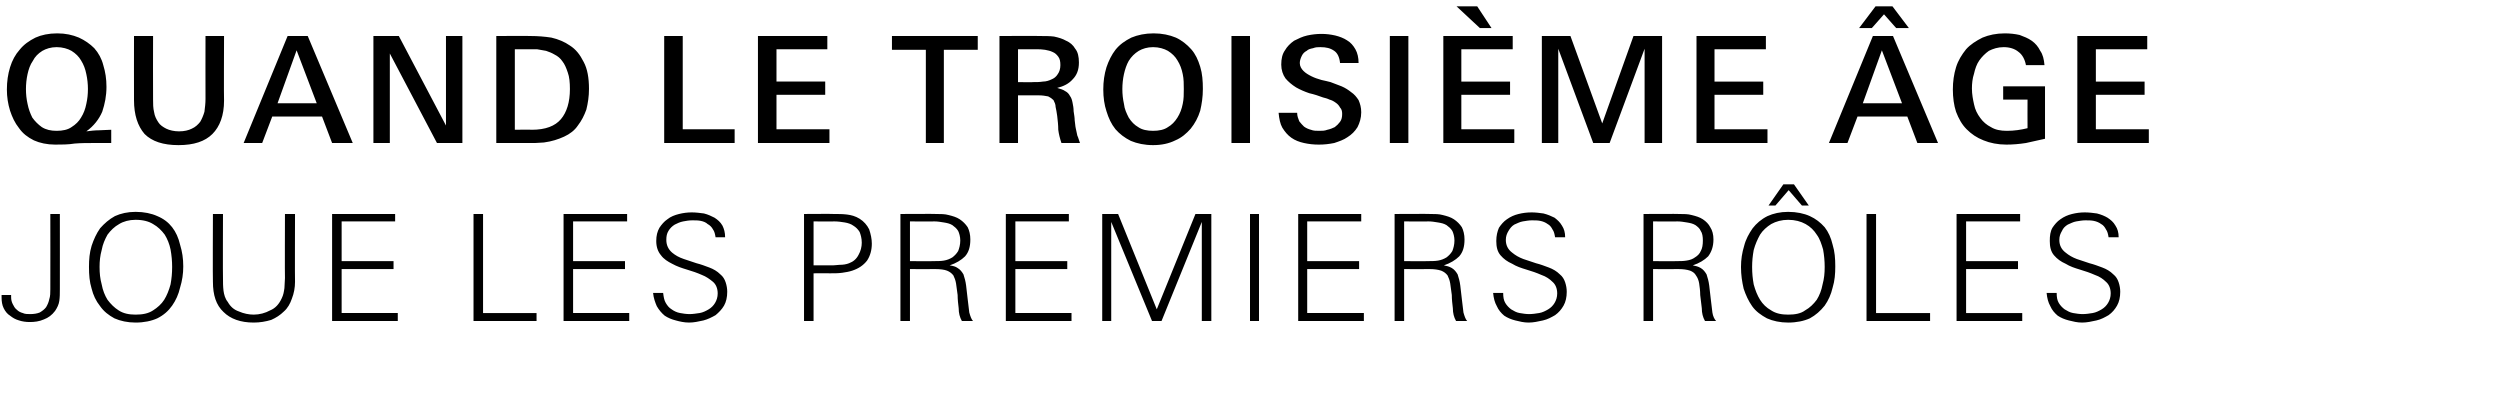
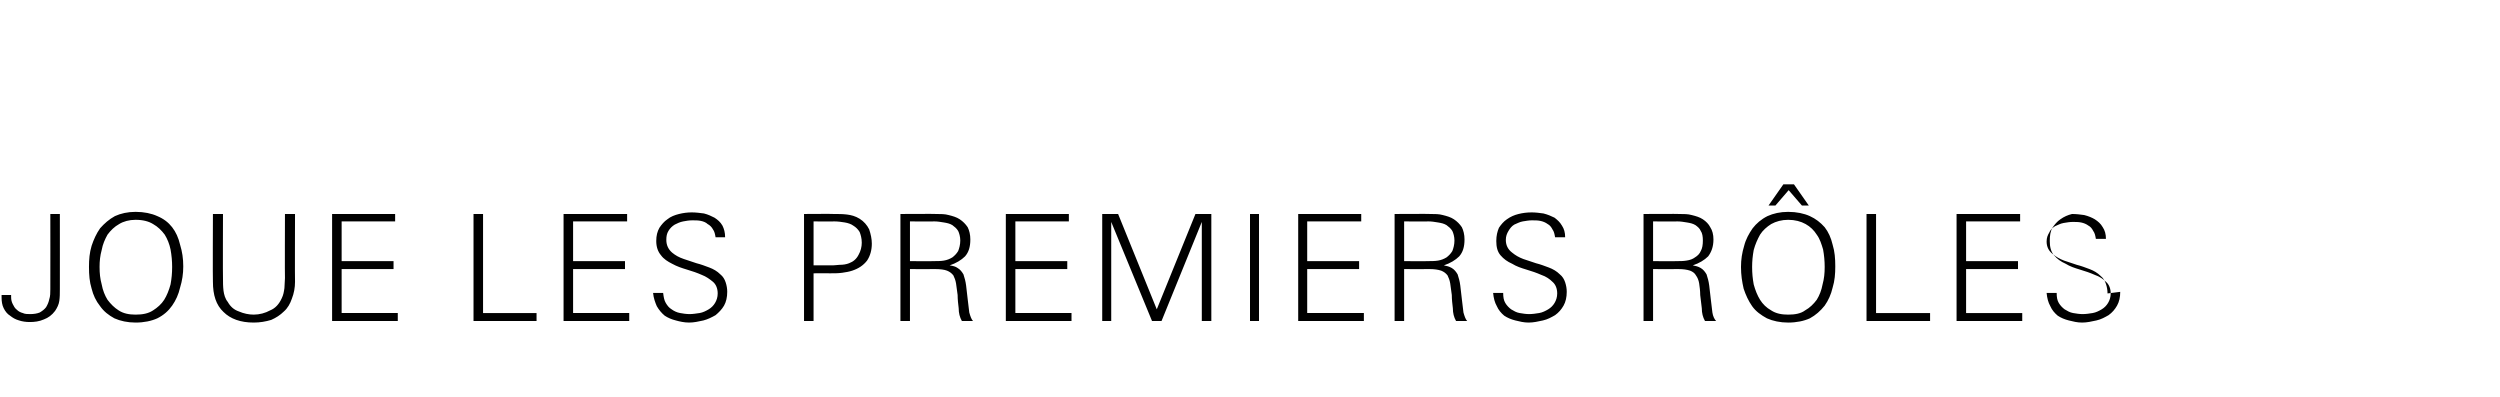
<svg xmlns="http://www.w3.org/2000/svg" version="1.1" width="472px" height="75px" viewBox="0 -6 472 75" style="top:-6px">
  <desc>Quand le troisi me ge joue les premiers r les</desc>
  <defs />
  <g id="Polygon437460">
-     <path d="m11.3 48.7c0 .7 0 1.4-.1 2.1c-.1.7-.4 1.3-.8 1.9c-.6.8-1.3 1.3-2.1 1.6c-.9.4-1.8.5-2.7.5c-.7 0-1.4-.1-2-.3c-.7-.2-1.2-.5-1.7-.9c-.5-.3-.9-.8-1.2-1.4c-.3-.6-.4-1.3-.4-2c0-.1 0-.2 0-.2c0-.1 0-.2 0-.3c0 0 1.8 0 1.8 0c0 .1 0 .1 0 .2c0 .1 0 .1 0 .2c0 .5.1.9.3 1.3c.2.4.4.8.8 1.1c.3.3.7.5 1.1.6c.4.2.9.2 1.4.2c.7 0 1.3-.1 1.8-.3c.5-.3.9-.6 1.2-1c.3-.5.5-1 .6-1.5c.2-.6.2-1.2.2-1.9c.02.03 0-14.2 0-14.2l1.8 0c0 0 .01 14.32 0 14.3zm23.3-4.4c0 1.4-.2 2.7-.6 4c-.3 1.3-.8 2.4-1.5 3.4c-.7 1-1.6 1.8-2.8 2.4c-1.1.5-2.5.8-4.1.8c-1.5 0-2.9-.3-4-.8c-1.1-.6-2-1.3-2.7-2.3c-.8-1-1.3-2.1-1.6-3.3c-.4-1.3-.5-2.6-.5-4.1c0-1.4.1-2.7.5-4c.4-1.2.9-2.3 1.6-3.3c.8-.9 1.7-1.7 2.8-2.3c1.1-.5 2.4-.8 3.9-.8c1.6 0 3 .3 4.1.8c1.2.5 2.1 1.2 2.8 2.1c.7.9 1.2 2 1.5 3.3c.4 1.3.6 2.6.6 4.1zm-2.1.1c0-1.1-.1-2.2-.3-3.3c-.2-1-.6-2-1.1-2.8c-.6-.8-1.3-1.5-2.2-2c-.8-.5-1.9-.8-3.3-.8c-1.2 0-2.3.3-3.1.8c-.9.5-1.6 1.2-2.2 2c-.5.9-.9 1.8-1.1 2.9c-.3 1.1-.4 2.1-.4 3.2c0 1.2.1 2.2.4 3.3c.2 1.1.6 2.1 1.1 2.9c.6.8 1.3 1.5 2.1 2c.9.6 2 .8 3.2.8c1.3 0 2.4-.2 3.3-.8c.8-.5 1.6-1.2 2.1-2c.5-.8.9-1.8 1.2-2.9c.2-1.1.3-2.1.3-3.3zm23.2 2.8c0 1.1-.2 2.2-.6 3.2c-.3.9-.8 1.8-1.5 2.4c-.7.7-1.5 1.2-2.4 1.6c-1 .3-2.1.5-3.3.5c-2.5 0-4.4-.7-5.7-2c-1.4-1.3-2-3.2-2-5.7c-.05-.05 0-12.8 0-12.8l1.9 0c0 0-.04 12.11 0 12.1c0 .8 0 1.6.1 2.4c.1.7.3 1.5.8 2.1c.5.9 1.2 1.5 2.1 1.8c.9.4 1.9.6 2.8.6c1.1 0 2.2-.3 3.1-.8c1-.4 1.7-1.2 2.2-2.3c.3-.6.4-1.2.5-1.9c0-.6.1-1.3.1-1.9c-.04.01 0-12.1 0-12.1l1.9 0c0 0-.04 12.75 0 12.8zm7 7.4l0-20.2l11.9 0l0 1.4l-10.1 0l0 7.5l9.8 0l0 1.5l-9.8 0l0 8.3l10.6 0l0 1.5l-12.4 0zm26.7 0l0-20.2l1.8 0l0 18.7l10.1 0l0 1.5l-11.9 0zm17 0l0-20.2l12 0l0 1.4l-10.2 0l0 7.5l9.8 0l0 1.5l-9.8 0l0 8.3l10.6 0l0 1.5l-12.4 0zm30.9-5.5c0 1-.2 1.9-.6 2.6c-.4.7-1 1.3-1.6 1.8c-.7.4-1.5.8-2.3 1c-.9.2-1.8.4-2.7.4c-.9 0-1.8-.2-2.5-.4c-.8-.2-1.5-.5-2.1-.9c-.6-.5-1.1-1.1-1.5-1.8c-.3-.7-.6-1.5-.7-2.5c0 0 1.9 0 1.9 0c.1.8.2 1.4.5 1.9c.3.5.6.9 1.1 1.2c.4.3 1 .6 1.6.7c.5.1 1.2.2 1.8.2c.6 0 1.2-.1 1.9-.2c.6-.1 1.2-.4 1.7-.7c.5-.3.9-.7 1.2-1.2c.3-.5.5-1.1.5-1.8c0-.9-.3-1.7-.9-2.2c-.6-.5-1.3-1-2.1-1.3c-.9-.4-1.8-.7-2.8-1c-1-.3-1.9-.6-2.8-1.1c-.8-.4-1.6-.9-2.1-1.6c-.6-.7-.9-1.6-.9-2.7c0-1 .2-1.8.6-2.5c.4-.6.9-1.2 1.5-1.6c.6-.5 1.4-.8 2.2-1c.8-.2 1.6-.3 2.4-.3c.8 0 1.5.1 2.3.2c.8.2 1.4.5 2 .8c.6.4 1.1.8 1.5 1.5c.3.6.5 1.3.5 2.2c0 0-1.8 0-1.8 0c-.1-.6-.2-1.1-.5-1.5c-.2-.4-.6-.8-1-1c-.3-.3-.8-.5-1.3-.6c-.5-.1-1-.1-1.6-.1c-.6 0-1.2.1-1.7.2c-.6.1-1.2.4-1.6.6c-.5.3-.9.7-1.2 1.2c-.3.5-.4 1-.4 1.7c0 1 .4 1.8 1.1 2.4c.6.5 1.3.9 2.2 1.2c.8.3 1.6.5 2.4.8c.8.2 1.6.5 2.4.8c.8.3 1.5.7 2.1 1.3c.5.4.8.9 1 1.5c.2.6.3 1.2.3 1.8zm27.3-9.1c0 1.2-.3 2.3-.9 3.2c-.7.9-1.6 1.5-2.8 1.9c-.6.2-1.2.3-1.9.4c-.7.1-1.5.1-2.2.1c.03-.02-3.2 0-3.2 0l0 9l-1.8 0l0-20.2c0 0 5.64-.04 5.6 0c.9 0 1.7 0 2.5.1c.8.1 1.6.3 2.4.8c.8.5 1.4 1.2 1.8 2c.3.9.5 1.8.5 2.7zm-1.9-.2c0-.8-.2-1.5-.4-2c-.3-.5-.7-.9-1.2-1.2c-.4-.3-1-.5-1.6-.6c-.6-.1-1.3-.2-2-.2c.01.04-3.9 0-3.9 0l0 8.3c0 0 2.98 0 3 0c.5 0 1.1 0 1.9-.1c.7 0 1.3-.1 1.8-.3c.8-.3 1.4-.8 1.8-1.6c.4-.7.6-1.5.6-2.3zm18.9 14.8c-.4-.7-.6-1.5-.6-2.4c-.1-.8-.2-1.7-.2-2.5c-.1-.8-.2-1.5-.3-2.2c-.1-.6-.3-1.1-.5-1.5c-.3-.4-.7-.7-1.2-.9c-.5-.2-1.3-.3-2.2-.3c.01.03-4.8 0-4.8 0l0 9.8l-1.8 0l0-20.2c0 0 6.82-.04 6.8 0c.8 0 1.6 0 2.3.2c.8.2 1.5.4 2.1.8c.6.4 1.1.9 1.5 1.5c.3.6.5 1.4.5 2.3c0 1.4-.3 2.4-1 3.2c-.7.7-1.7 1.3-2.9 1.7c.6.1 1.1.2 1.5.5c.5.3.8.7 1.1 1.2c.2.6.4 1.3.5 2.1c.1.9.2 1.8.3 2.6c.1.9.2 1.7.3 2.5c.2.7.4 1.3.7 1.6c0 0-2.1 0-2.1 0zm-.3-15.2c0-.7-.2-1.4-.4-1.8c-.3-.5-.7-.8-1.1-1.1c-.5-.3-1-.4-1.6-.5c-.6-.1-1.2-.2-1.8-.2c-.02.04-4.6 0-4.6 0l0 7.5c0 0 4.44.04 4.4 0c.7 0 1.4 0 2-.1c.6-.1 1.1-.3 1.6-.6c.4-.3.8-.7 1.1-1.2c.2-.5.4-1.2.4-2zm8.6 15.2l0-20.2l11.9 0l0 1.4l-10.1 0l0 7.5l9.8 0l0 1.5l-9.8 0l0 8.3l10.6 0l0 1.5l-12.4 0zm37 0l0-18.7l-7.6 18.7l-1.8 0l-7.7-18.7l0 18.7l-1.7 0l0-20.2l3 0l7.3 18l7.3-18l3 0l0 20.2l-1.8 0zm9.1 0l0-20.2l1.7 0l0 20.2l-1.7 0zm9.1 0l0-20.2l11.9 0l0 1.4l-10.2 0l0 7.5l9.8 0l0 1.5l-9.8 0l0 8.3l10.7 0l0 1.5l-12.4 0zm29.8 0c-.4-.7-.6-1.5-.6-2.4c-.1-.8-.2-1.7-.2-2.5c-.1-.8-.2-1.5-.3-2.2c-.1-.6-.3-1.1-.5-1.5c-.3-.4-.7-.7-1.2-.9c-.6-.2-1.3-.3-2.2-.3c.01.03-4.8 0-4.8 0l0 9.8l-1.8 0l0-20.2c0 0 6.81-.04 6.8 0c.8 0 1.6 0 2.3.2c.8.2 1.5.4 2.1.8c.6.4 1.1.9 1.5 1.5c.3.6.5 1.4.5 2.3c0 1.4-.3 2.4-1 3.2c-.7.7-1.7 1.3-2.9 1.7c.5.1 1 .2 1.5.5c.5.3.8.7 1.1 1.2c.2.6.4 1.3.5 2.1c.1.9.2 1.8.3 2.6c.1.9.2 1.7.3 2.5c.2.7.4 1.3.7 1.6c0 0-2.1 0-2.1 0zm-.3-15.2c0-.7-.2-1.4-.4-1.8c-.3-.5-.7-.8-1.1-1.1c-.5-.3-1-.4-1.6-.5c-.6-.1-1.2-.2-1.8-.2c-.02.04-4.6 0-4.6 0l0 7.5c0 0 4.44.04 4.4 0c.7 0 1.4 0 2-.1c.6-.1 1.1-.3 1.6-.6c.4-.3.8-.7 1.1-1.2c.2-.5.4-1.2.4-2zm21.2 9.7c0 1-.2 1.9-.6 2.6c-.4.7-.9 1.3-1.6 1.8c-.7.4-1.4.8-2.3 1c-.9.2-1.8.4-2.7.4c-.9 0-1.7-.2-2.5-.4c-.8-.2-1.5-.5-2.1-.9c-.6-.5-1.1-1.1-1.4-1.8c-.4-.7-.6-1.5-.7-2.5c0 0 1.9 0 1.9 0c0 .8.1 1.4.4 1.9c.3.5.7.9 1.1 1.2c.5.3 1 .6 1.6.7c.6.1 1.2.2 1.8.2c.6 0 1.3-.1 1.9-.2c.6-.1 1.2-.4 1.7-.7c.5-.3.9-.7 1.2-1.2c.3-.5.5-1.1.5-1.8c0-.9-.3-1.7-.9-2.2c-.5-.5-1.2-1-2.1-1.3c-.9-.4-1.8-.7-2.8-1c-1-.3-1.9-.6-2.7-1.1c-.9-.4-1.6-.9-2.2-1.6c-.6-.7-.8-1.6-.8-2.7c0-1 .2-1.8.5-2.5c.4-.6.9-1.2 1.5-1.6c.7-.5 1.4-.8 2.2-1c.8-.2 1.6-.3 2.5-.3c.7 0 1.5.1 2.2.2c.8.2 1.5.5 2.1.8c.5.4 1 .8 1.4 1.5c.4.6.6 1.3.6 2.2c0 0-1.9 0-1.9 0c-.1-.6-.2-1.1-.5-1.5c-.2-.4-.5-.8-.9-1c-.4-.3-.9-.5-1.4-.6c-.5-.1-1-.1-1.6-.1c-.5 0-1.1.1-1.7.2c-.6.1-1.1.4-1.6.6c-.5.3-.8.7-1.1 1.2c-.3.5-.5 1-.5 1.7c0 1 .4 1.8 1.2 2.4c.6.5 1.3.9 2.1 1.2c.8.3 1.6.5 2.4.8c.8.2 1.6.5 2.4.8c.8.3 1.5.7 2.1 1.3c.5.4.8.9 1 1.5c.2.6.3 1.2.3 1.8zm26.1 5.5c-.4-.7-.6-1.5-.6-2.4c-.1-.8-.2-1.7-.3-2.5c0-.8-.1-1.5-.2-2.2c-.1-.6-.3-1.1-.6-1.5c-.2-.4-.6-.7-1.1-.9c-.6-.2-1.3-.3-2.2-.3c-.01.03-4.8 0-4.8 0l0 9.8l-1.8 0l0-20.2c0 0 6.8-.04 6.8 0c.8 0 1.6 0 2.3.2c.8.2 1.5.4 2.1.8c.6.4 1.1.9 1.4 1.5c.4.6.6 1.4.6 2.3c0 1.4-.4 2.4-1 3.2c-.7.7-1.7 1.3-2.9 1.7c.5.1 1 .2 1.5.5c.5.3.8.7 1.1 1.2c.2.6.4 1.3.5 2.1c.1.9.2 1.8.3 2.6c.1.9.2 1.7.3 2.5c.1.7.4 1.3.7 1.6c0 0-2.1 0-2.1 0zm-.4-15.2c0-.7-.1-1.4-.4-1.8c-.2-.5-.6-.8-1-1.1c-.5-.3-1-.4-1.6-.5c-.6-.1-1.2-.2-1.8-.2c-.04.04-4.6 0-4.6 0l0 7.5c0 0 4.42.04 4.4 0c.7 0 1.3 0 1.9-.1c.7-.1 1.2-.3 1.6-.6c.5-.3.9-.7 1.1-1.2c.3-.5.4-1.2.4-2zm25 4.9c0 1.4-.1 2.7-.5 4c-.3 1.3-.8 2.4-1.5 3.4c-.8 1-1.7 1.8-2.8 2.4c-1.1.5-2.5.8-4.1.8c-1.5 0-2.9-.3-4-.8c-1.1-.6-2.1-1.3-2.8-2.3c-.7-1-1.2-2.1-1.6-3.3c-.3-1.3-.5-2.6-.5-4.1c0-1.4.2-2.7.6-4c.3-1.2.9-2.3 1.6-3.3c.7-.9 1.6-1.7 2.8-2.3c1.1-.5 2.4-.8 3.9-.8c1.6 0 3 .3 4.1.8c1.1.5 2 1.2 2.8 2.1c.7.9 1.2 2 1.5 3.3c.4 1.3.5 2.6.5 4.1zm-2 .1c0-1.1-.1-2.2-.3-3.3c-.3-1-.6-2-1.2-2.8c-.5-.8-1.2-1.5-2.1-2c-.9-.5-2-.8-3.3-.8c-1.2 0-2.3.3-3.2.8c-.8.5-1.6 1.2-2.1 2c-.5.9-.9 1.8-1.2 2.9c-.2 1.1-.3 2.1-.3 3.2c0 1.2.1 2.2.3 3.3c.3 1.1.7 2.1 1.2 2.9c.5.8 1.2 1.5 2.1 2c.9.6 2 .8 3.2.8c1.3 0 2.4-.2 3.2-.8c.9-.5 1.6-1.2 2.2-2c.5-.8.9-1.8 1.1-2.9c.3-1.1.4-2.1.4-3.3zm-4.3-11.6l-2.5-2.9l-2.5 2.9l-1.3 0l2.8-4l2 0l2.8 4l-1.3 0zm12.2 21.8l0-20.2l1.8 0l0 18.7l10.2 0l0 1.5l-12 0zm17 0l0-20.2l12 0l0 1.4l-10.2 0l0 7.5l9.8 0l0 1.5l-9.8 0l0 8.3l10.6 0l0 1.5l-12.4 0zm30.9-5.5c0 1-.2 1.9-.6 2.6c-.4.7-.9 1.3-1.6 1.8c-.7.4-1.4.8-2.3 1c-.9.2-1.8.4-2.7.4c-.9 0-1.7-.2-2.5-.4c-.8-.2-1.5-.5-2.1-.9c-.6-.5-1.1-1.1-1.4-1.8c-.4-.7-.6-1.5-.7-2.5c0 0 1.9 0 1.9 0c0 .8.1 1.4.4 1.9c.3.5.7.9 1.1 1.2c.5.3 1 .6 1.6.7c.6.1 1.2.2 1.8.2c.6 0 1.3-.1 1.9-.2c.6-.1 1.2-.4 1.7-.7c.5-.3.9-.7 1.2-1.2c.3-.5.5-1.1.5-1.8c0-.9-.3-1.7-.9-2.2c-.5-.5-1.2-1-2.1-1.3c-.9-.4-1.8-.7-2.8-1c-1-.3-1.9-.6-2.7-1.1c-.9-.4-1.6-.9-2.2-1.6c-.6-.7-.8-1.6-.8-2.7c0-1 .1-1.8.5-2.5c.4-.6.9-1.2 1.5-1.6c.7-.5 1.4-.8 2.2-1c.8-.2 1.6-.3 2.4-.3c.8 0 1.6.1 2.3.2c.8.2 1.5.5 2 .8c.6.4 1.1.8 1.5 1.5c.4.6.6 1.3.6 2.2c0 0-1.9 0-1.9 0c-.1-.6-.2-1.1-.5-1.5c-.2-.4-.5-.8-.9-1c-.4-.3-.9-.5-1.4-.6c-.5-.1-1-.1-1.6-.1c-.5 0-1.1.1-1.7.2c-.6.1-1.1.4-1.6.6c-.5.3-.9.7-1.1 1.2c-.3.5-.5 1-.5 1.7c0 1 .4 1.8 1.2 2.4c.6.5 1.3.9 2.1 1.2c.8.3 1.6.5 2.4.8c.8.2 1.6.5 2.4.8c.8.3 1.5.7 2.1 1.3c.5.4.8.9 1 1.5c.2.6.3 1.2.3 1.8z" stroke="none" fill="#000" />
+     <path d="m11.3 48.7c0 .7 0 1.4-.1 2.1c-.1.7-.4 1.3-.8 1.9c-.6.8-1.3 1.3-2.1 1.6c-.9.4-1.8.5-2.7.5c-.7 0-1.4-.1-2-.3c-.7-.2-1.2-.5-1.7-.9c-.5-.3-.9-.8-1.2-1.4c-.3-.6-.4-1.3-.4-2c0-.1 0-.2 0-.2c0-.1 0-.2 0-.3c0 0 1.8 0 1.8 0c0 .1 0 .1 0 .2c0 .1 0 .1 0 .2c0 .5.1.9.3 1.3c.2.4.4.8.8 1.1c.3.3.7.5 1.1.6c.4.2.9.2 1.4.2c.7 0 1.3-.1 1.8-.3c.5-.3.9-.6 1.2-1c.3-.5.5-1 .6-1.5c.2-.6.2-1.2.2-1.9c.02.03 0-14.2 0-14.2l1.8 0c0 0 .01 14.32 0 14.3zm23.3-4.4c0 1.4-.2 2.7-.6 4c-.3 1.3-.8 2.4-1.5 3.4c-.7 1-1.6 1.8-2.8 2.4c-1.1.5-2.5.8-4.1.8c-1.5 0-2.9-.3-4-.8c-1.1-.6-2-1.3-2.7-2.3c-.8-1-1.3-2.1-1.6-3.3c-.4-1.3-.5-2.6-.5-4.1c0-1.4.1-2.7.5-4c.4-1.2.9-2.3 1.6-3.3c.8-.9 1.7-1.7 2.8-2.3c1.1-.5 2.4-.8 3.9-.8c1.6 0 3 .3 4.1.8c1.2.5 2.1 1.2 2.8 2.1c.7.9 1.2 2 1.5 3.3c.4 1.3.6 2.6.6 4.1zm-2.1.1c0-1.1-.1-2.2-.3-3.3c-.2-1-.6-2-1.1-2.8c-.6-.8-1.3-1.5-2.2-2c-.8-.5-1.9-.8-3.3-.8c-1.2 0-2.3.3-3.1.8c-.9.5-1.6 1.2-2.2 2c-.5.9-.9 1.8-1.1 2.9c-.3 1.1-.4 2.1-.4 3.2c0 1.2.1 2.2.4 3.3c.2 1.1.6 2.1 1.1 2.9c.6.8 1.3 1.5 2.1 2c.9.6 2 .8 3.2.8c1.3 0 2.4-.2 3.3-.8c.8-.5 1.6-1.2 2.1-2c.5-.8.9-1.8 1.2-2.9c.2-1.1.3-2.1.3-3.3zm23.2 2.8c0 1.1-.2 2.2-.6 3.2c-.3.9-.8 1.8-1.5 2.4c-.7.7-1.5 1.2-2.4 1.6c-1 .3-2.1.5-3.3.5c-2.5 0-4.4-.7-5.7-2c-1.4-1.3-2-3.2-2-5.7c-.05-.05 0-12.8 0-12.8l1.9 0c0 0-.04 12.11 0 12.1c0 .8 0 1.6.1 2.4c.1.7.3 1.5.8 2.1c.5.9 1.2 1.5 2.1 1.8c.9.4 1.9.6 2.8.6c1.1 0 2.2-.3 3.1-.8c1-.4 1.7-1.2 2.2-2.3c.3-.6.4-1.2.5-1.9c0-.6.1-1.3.1-1.9c-.04.01 0-12.1 0-12.1l1.9 0c0 0-.04 12.75 0 12.8zm7 7.4l0-20.2l11.9 0l0 1.4l-10.1 0l0 7.5l9.8 0l0 1.5l-9.8 0l0 8.3l10.6 0l0 1.5l-12.4 0zm26.7 0l0-20.2l1.8 0l0 18.7l10.1 0l0 1.5l-11.9 0zm17 0l0-20.2l12 0l0 1.4l-10.2 0l0 7.5l9.8 0l0 1.5l-9.8 0l0 8.3l10.6 0l0 1.5l-12.4 0zm30.9-5.5c0 1-.2 1.9-.6 2.6c-.4.7-1 1.3-1.6 1.8c-.7.4-1.5.8-2.3 1c-.9.2-1.8.4-2.7.4c-.9 0-1.8-.2-2.5-.4c-.8-.2-1.5-.5-2.1-.9c-.6-.5-1.1-1.1-1.5-1.8c-.3-.7-.6-1.5-.7-2.5c0 0 1.9 0 1.9 0c.1.8.2 1.4.5 1.9c.3.5.6.9 1.1 1.2c.4.3 1 .6 1.6.7c.5.1 1.2.2 1.8.2c.6 0 1.2-.1 1.9-.2c.6-.1 1.2-.4 1.7-.7c.5-.3.9-.7 1.2-1.2c.3-.5.5-1.1.5-1.8c0-.9-.3-1.7-.9-2.2c-.6-.5-1.3-1-2.1-1.3c-.9-.4-1.8-.7-2.8-1c-1-.3-1.9-.6-2.8-1.1c-.8-.4-1.6-.9-2.1-1.6c-.6-.7-.9-1.6-.9-2.7c0-1 .2-1.8.6-2.5c.4-.6.9-1.2 1.5-1.6c.6-.5 1.4-.8 2.2-1c.8-.2 1.6-.3 2.4-.3c.8 0 1.5.1 2.3.2c.8.2 1.4.5 2 .8c.6.4 1.1.8 1.5 1.5c.3.6.5 1.3.5 2.2c0 0-1.8 0-1.8 0c-.1-.6-.2-1.1-.5-1.5c-.2-.4-.6-.8-1-1c-.3-.3-.8-.5-1.3-.6c-.5-.1-1-.1-1.6-.1c-.6 0-1.2.1-1.7.2c-.6.1-1.2.4-1.6.6c-.5.3-.9.7-1.2 1.2c-.3.5-.4 1-.4 1.7c0 1 .4 1.8 1.1 2.4c.6.5 1.3.9 2.2 1.2c.8.3 1.6.5 2.4.8c.8.2 1.6.5 2.4.8c.8.3 1.5.7 2.1 1.3c.5.4.8.9 1 1.5c.2.6.3 1.2.3 1.8zm27.3-9.1c0 1.2-.3 2.3-.9 3.2c-.7.9-1.6 1.5-2.8 1.9c-.6.2-1.2.3-1.9.4c-.7.1-1.5.1-2.2.1c.03-.02-3.2 0-3.2 0l0 9l-1.8 0l0-20.2c0 0 5.64-.04 5.6 0c.9 0 1.7 0 2.5.1c.8.1 1.6.3 2.4.8c.8.5 1.4 1.2 1.8 2c.3.9.5 1.8.5 2.7zm-1.9-.2c0-.8-.2-1.5-.4-2c-.3-.5-.7-.9-1.2-1.2c-.4-.3-1-.5-1.6-.6c-.6-.1-1.3-.2-2-.2c.01.04-3.9 0-3.9 0l0 8.3c0 0 2.98 0 3 0c.5 0 1.1 0 1.9-.1c.7 0 1.3-.1 1.8-.3c.8-.3 1.4-.8 1.8-1.6c.4-.7.6-1.5.6-2.3zm18.9 14.8c-.4-.7-.6-1.5-.6-2.4c-.1-.8-.2-1.7-.2-2.5c-.1-.8-.2-1.5-.3-2.2c-.1-.6-.3-1.1-.5-1.5c-.3-.4-.7-.7-1.2-.9c-.5-.2-1.3-.3-2.2-.3c.01.03-4.8 0-4.8 0l0 9.8l-1.8 0l0-20.2c0 0 6.82-.04 6.8 0c.8 0 1.6 0 2.3.2c.8.2 1.5.4 2.1.8c.6.4 1.1.9 1.5 1.5c.3.6.5 1.4.5 2.3c0 1.4-.3 2.4-1 3.2c-.7.7-1.7 1.3-2.9 1.7c.6.1 1.1.2 1.5.5c.5.3.8.7 1.1 1.2c.2.6.4 1.3.5 2.1c.1.9.2 1.8.3 2.6c.1.9.2 1.7.3 2.5c.2.7.4 1.3.7 1.6c0 0-2.1 0-2.1 0zm-.3-15.2c0-.7-.2-1.4-.4-1.8c-.3-.5-.7-.8-1.1-1.1c-.5-.3-1-.4-1.6-.5c-.6-.1-1.2-.2-1.8-.2c-.02.04-4.6 0-4.6 0l0 7.5c0 0 4.44.04 4.4 0c.7 0 1.4 0 2-.1c.6-.1 1.1-.3 1.6-.6c.4-.3.8-.7 1.1-1.2c.2-.5.4-1.2.4-2zm8.6 15.2l0-20.2l11.9 0l0 1.4l-10.1 0l0 7.5l9.8 0l0 1.5l-9.8 0l0 8.3l10.6 0l0 1.5l-12.4 0zm37 0l0-18.7l-7.6 18.7l-1.8 0l-7.7-18.7l0 18.7l-1.7 0l0-20.2l3 0l7.3 18l7.3-18l3 0l0 20.2l-1.8 0zm9.1 0l0-20.2l1.7 0l0 20.2l-1.7 0zm9.1 0l0-20.2l11.9 0l0 1.4l-10.2 0l0 7.5l9.8 0l0 1.5l-9.8 0l0 8.3l10.7 0l0 1.5l-12.4 0zm29.8 0c-.4-.7-.6-1.5-.6-2.4c-.1-.8-.2-1.7-.2-2.5c-.1-.8-.2-1.5-.3-2.2c-.1-.6-.3-1.1-.5-1.5c-.3-.4-.7-.7-1.2-.9c-.6-.2-1.3-.3-2.2-.3c.01.03-4.8 0-4.8 0l0 9.8l-1.8 0l0-20.2c0 0 6.81-.04 6.8 0c.8 0 1.6 0 2.3.2c.8.2 1.5.4 2.1.8c.6.4 1.1.9 1.5 1.5c.3.6.5 1.4.5 2.3c0 1.4-.3 2.4-1 3.2c-.7.7-1.7 1.3-2.9 1.7c.5.1 1 .2 1.5.5c.5.3.8.7 1.1 1.2c.2.6.4 1.3.5 2.1c.1.9.2 1.8.3 2.6c.1.9.2 1.7.3 2.5c.2.7.4 1.3.7 1.6c0 0-2.1 0-2.1 0zm-.3-15.2c0-.7-.2-1.4-.4-1.8c-.3-.5-.7-.8-1.1-1.1c-.5-.3-1-.4-1.6-.5c-.6-.1-1.2-.2-1.8-.2c-.02.04-4.6 0-4.6 0l0 7.5c0 0 4.44.04 4.4 0c.7 0 1.4 0 2-.1c.6-.1 1.1-.3 1.6-.6c.4-.3.8-.7 1.1-1.2c.2-.5.4-1.2.4-2zm21.2 9.7c0 1-.2 1.9-.6 2.6c-.4.7-.9 1.3-1.6 1.8c-.7.4-1.4.8-2.3 1c-.9.2-1.8.4-2.7.4c-.9 0-1.7-.2-2.5-.4c-.8-.2-1.5-.5-2.1-.9c-.6-.5-1.1-1.1-1.4-1.8c-.4-.7-.6-1.5-.7-2.5c0 0 1.9 0 1.9 0c0 .8.1 1.4.4 1.9c.3.5.7.9 1.1 1.2c.5.3 1 .6 1.6.7c.6.1 1.2.2 1.8.2c.6 0 1.3-.1 1.9-.2c.6-.1 1.2-.4 1.7-.7c.5-.3.9-.7 1.2-1.2c.3-.5.5-1.1.5-1.8c0-.9-.3-1.7-.9-2.2c-.5-.5-1.2-1-2.1-1.3c-.9-.4-1.8-.7-2.8-1c-1-.3-1.9-.6-2.7-1.1c-.9-.4-1.6-.9-2.2-1.6c-.6-.7-.8-1.6-.8-2.7c0-1 .2-1.8.5-2.5c.4-.6.9-1.2 1.5-1.6c.7-.5 1.4-.8 2.2-1c.8-.2 1.6-.3 2.5-.3c.7 0 1.5.1 2.2.2c.8.2 1.5.5 2.1.8c.5.4 1 .8 1.4 1.5c.4.6.6 1.3.6 2.2c0 0-1.9 0-1.9 0c-.1-.6-.2-1.1-.5-1.5c-.2-.4-.5-.8-.9-1c-.4-.3-.9-.5-1.4-.6c-.5-.1-1-.1-1.6-.1c-.5 0-1.1.1-1.7.2c-.6.1-1.1.4-1.6.6c-.5.3-.8.7-1.1 1.2c-.3.5-.5 1-.5 1.7c0 1 .4 1.8 1.2 2.4c.6.5 1.3.9 2.1 1.2c.8.3 1.6.5 2.4.8c.8.2 1.6.5 2.4.8c.8.3 1.5.7 2.1 1.3c.5.4.8.9 1 1.5c.2.6.3 1.2.3 1.8zm26.1 5.5c-.4-.7-.6-1.5-.6-2.4c-.1-.8-.2-1.7-.3-2.5c0-.8-.1-1.5-.2-2.2c-.1-.6-.3-1.1-.6-1.5c-.2-.4-.6-.7-1.1-.9c-.6-.2-1.3-.3-2.2-.3c-.01.03-4.8 0-4.8 0l0 9.8l-1.8 0l0-20.2c0 0 6.8-.04 6.8 0c.8 0 1.6 0 2.3.2c.8.2 1.5.4 2.1.8c.6.4 1.1.9 1.4 1.5c.4.6.6 1.4.6 2.3c0 1.4-.4 2.4-1 3.2c-.7.7-1.7 1.3-2.9 1.7c.5.1 1 .2 1.5.5c.5.3.8.7 1.1 1.2c.2.6.4 1.3.5 2.1c.1.9.2 1.8.3 2.6c.1.9.2 1.7.3 2.5c.1.7.4 1.3.7 1.6c0 0-2.1 0-2.1 0zm-.4-15.2c0-.7-.1-1.4-.4-1.8c-.2-.5-.6-.8-1-1.1c-.5-.3-1-.4-1.6-.5c-.6-.1-1.2-.2-1.8-.2c-.04.04-4.6 0-4.6 0l0 7.5c0 0 4.42.04 4.4 0c.7 0 1.3 0 1.9-.1c.7-.1 1.2-.3 1.6-.6c.5-.3.9-.7 1.1-1.2c.3-.5.4-1.2.4-2zm25 4.9c0 1.4-.1 2.7-.5 4c-.3 1.3-.8 2.4-1.5 3.4c-.8 1-1.7 1.8-2.8 2.4c-1.1.5-2.5.8-4.1.8c-1.5 0-2.9-.3-4-.8c-1.1-.6-2.1-1.3-2.8-2.3c-.7-1-1.2-2.1-1.6-3.3c-.3-1.3-.5-2.6-.5-4.1c0-1.4.2-2.7.6-4c.3-1.2.9-2.3 1.6-3.3c.7-.9 1.6-1.7 2.8-2.3c1.1-.5 2.4-.8 3.9-.8c1.6 0 3 .3 4.1.8c1.1.5 2 1.2 2.8 2.1c.7.9 1.2 2 1.5 3.3c.4 1.3.5 2.6.5 4.1zm-2 .1c0-1.1-.1-2.2-.3-3.3c-.3-1-.6-2-1.2-2.8c-.5-.8-1.2-1.5-2.1-2c-.9-.5-2-.8-3.3-.8c-1.2 0-2.3.3-3.2.8c-.8.5-1.6 1.2-2.1 2c-.5.9-.9 1.8-1.2 2.9c-.2 1.1-.3 2.1-.3 3.2c0 1.2.1 2.2.3 3.3c.3 1.1.7 2.1 1.2 2.9c.5.8 1.2 1.5 2.1 2c.9.6 2 .8 3.2.8c1.3 0 2.4-.2 3.2-.8c.9-.5 1.6-1.2 2.2-2c.5-.8.9-1.8 1.1-2.9c.3-1.1.4-2.1.4-3.3zm-4.3-11.6l-2.5-2.9l-2.5 2.9l-1.3 0l2.8-4l2 0l2.8 4l-1.3 0zm12.2 21.8l0-20.2l1.8 0l0 18.7l10.2 0l0 1.5l-12 0zm17 0l0-20.2l12 0l0 1.4l-10.2 0l0 7.5l9.8 0l0 1.5l-9.8 0l0 8.3l10.6 0l0 1.5l-12.4 0zm30.9-5.5c0 1-.2 1.9-.6 2.6c-.4.7-.9 1.3-1.6 1.8c-.7.4-1.4.8-2.3 1c-.9.2-1.8.4-2.7.4c-.9 0-1.7-.2-2.5-.4c-.8-.2-1.5-.5-2.1-.9c-.6-.5-1.1-1.1-1.4-1.8c-.4-.7-.6-1.5-.7-2.5c0 0 1.9 0 1.9 0c0 .8.1 1.4.4 1.9c.3.5.7.9 1.1 1.2c.5.3 1 .6 1.6.7c.6.1 1.2.2 1.8.2c.6 0 1.3-.1 1.9-.2c.6-.1 1.2-.4 1.7-.7c.5-.3.9-.7 1.2-1.2c.3-.5.5-1.1.5-1.8c0-.9-.3-1.7-.9-2.2c-.5-.5-1.2-1-2.1-1.3c-.9-.4-1.8-.7-2.8-1c-1-.3-1.9-.6-2.7-1.1c-.9-.4-1.6-.9-2.2-1.6c-.6-.7-.8-1.6-.8-2.7c0-1 .1-1.8.5-2.5c.4-.6.9-1.2 1.5-1.6c.7-.5 1.4-.8 2.2-1c.8 0 1.6.1 2.3.2c.8.2 1.5.5 2 .8c.6.4 1.1.8 1.5 1.5c.4.6.6 1.3.6 2.2c0 0-1.9 0-1.9 0c-.1-.6-.2-1.1-.5-1.5c-.2-.4-.5-.8-.9-1c-.4-.3-.9-.5-1.4-.6c-.5-.1-1-.1-1.6-.1c-.5 0-1.1.1-1.7.2c-.6.1-1.1.4-1.6.6c-.5.3-.9.7-1.1 1.2c-.3.5-.5 1-.5 1.7c0 1 .4 1.8 1.2 2.4c.6.5 1.3.9 2.1 1.2c.8.3 1.6.5 2.4.8c.8.2 1.6.5 2.4.8c.8.3 1.5.7 2.1 1.3c.5.4.8.9 1 1.5c.2.6.3 1.2.3 1.8z" stroke="none" fill="#000" />
  </g>
  <g id="Polygon437459">
-     <path d="m21 21c-.5 0-1.1 0-1.6 0c-.5 0-1.1 0-1.6 0c-1.3 0-2.5 0-3.7.1c-1.2.2-2.5.2-3.7.2c-1.5 0-2.9-.3-4-.8c-1.2-.6-2.1-1.3-2.8-2.3c-.8-1-1.3-2.1-1.7-3.3c-.4-1.3-.6-2.6-.6-4c0-1.5.2-2.9.6-4.2c.4-1.3 1-2.4 1.8-3.3c.8-1 1.8-1.7 3-2.3c1.1-.5 2.5-.8 4.1-.8c1.6 0 2.9.3 4.1.8c1.1.5 2.1 1.2 2.9 2c.8.9 1.4 2 1.7 3.2c.4 1.3.6 2.6.6 4.1c0 1.7-.3 3.2-.8 4.7c-.6 1.4-1.6 2.7-3 3.7c.8-.1 1.6-.2 2.4-.2c.7 0 1.5-.1 2.3-.1c0 0 0 2.5 0 2.5zm-4.4-10.2c0-.9-.1-1.9-.3-2.8c-.2-1-.5-1.8-1-2.6c-.4-.7-1-1.3-1.8-1.8c-.7-.4-1.7-.7-2.8-.7c-1.1 0-2 .3-2.7.7c-.8.5-1.4 1.1-1.8 1.9c-.5.7-.8 1.6-1 2.5c-.2.9-.3 1.9-.3 2.8c0 1 .1 1.9.3 2.8c.2 1 .5 1.8.9 2.6c.5.7 1.1 1.3 1.8 1.8c.8.5 1.7.7 2.8.7c1.1 0 2.1-.2 2.8-.7c.8-.5 1.4-1.1 1.8-1.8c.5-.8.8-1.6 1-2.6c.2-.9.3-1.8.3-2.8zm25.7 2.2c0 2.8-.8 4.9-2.2 6.3c-1.4 1.4-3.5 2.1-6.4 2.1c-2.9 0-5-.7-6.4-2.1c-1.3-1.5-2-3.6-2-6.4c-.02-.02 0-12.1 0-12.1l3.6 0c0 0-.03 11.97 0 12c0 .8 0 1.6.2 2.4c.1.7.4 1.3.8 1.9c.3.5.9.9 1.5 1.2c.6.3 1.5.5 2.4.5c1 0 1.8-.2 2.4-.5c.7-.3 1.2-.8 1.6-1.3c.3-.5.6-1.2.8-1.9c.1-.8.2-1.6.2-2.4c-.02-.02 0-11.9 0-11.9l3.5 0c0 0-.05 12.16 0 12.2zm20.4 8l-1.9-5l-9.4 0l-1.9 5l-3.5 0l8.3-20.2l3.8 0l8.5 20.2l-3.9 0zm-6.7-17.5l-3.6 10l7.4 0l-3.8-10zm26.5 17.5l-8.9-16.9l0 16.9l-3.1 0l0-20.2l4.8 0l8.9 16.9l0-16.9l3.1 0l0 20.2l-4.8 0zm28.7-10.2c0 1.4-.2 2.7-.5 3.9c-.4 1.1-.9 2.1-1.6 3c-.6.9-1.5 1.6-2.6 2.1c-1.1.5-2.3.9-3.8 1.1c-.5 0-1.1.1-1.7.1c-.5 0-1.1 0-1.7 0c.01 0-5.6 0-5.6 0l0-20.2c0 0 6.51-.04 6.5 0c1.3 0 2.6.1 3.9.3c1.3.3 2.5.8 3.5 1.5c1.1.7 1.9 1.7 2.6 3.1c.7 1.3 1 3 1 5.1zm-3.6 0c0-1.2-.1-2.3-.4-3.1c-.3-.9-.6-1.6-1-2.1c-.4-.6-.9-1-1.5-1.3c-.5-.3-1-.5-1.6-.7c-.6-.1-1.1-.2-1.7-.3c-.5 0-1 0-1.4 0c-.04 0-2.8 0-2.8 0l0 15.2c0 0 3.18-.05 3.2 0c2.6 0 4.4-.7 5.5-2c1.1-1.3 1.7-3.2 1.7-5.7zm17.8 10.2l0-20.2l3.5 0l0 17.6l9.8 0l0 2.6l-13.3 0zm17.7 0l0-20.2l13.1 0l0 2.5l-9.6 0l0 6.1l9.2 0l0 2.5l-9.2 0l0 6.5l10 0l0 2.6l-13.5 0zm35.1-17.6l0 17.6l-3.4 0l0-17.6l-6.4 0l0-2.6l16.2 0l0 2.6l-6.4 0zm22.2 17.6c-.3-.9-.5-1.7-.6-2.5c0-.9-.1-1.7-.2-2.6c-.1-.7-.2-1.3-.3-1.7c0-.5-.2-.9-.4-1.3c-.3-.3-.6-.5-1-.7c-.5-.1-1.1-.2-1.8-.2c-.05.01-3.9 0-3.9 0l0 9l-3.5 0l0-20.2c0 0 7.73-.04 7.7 0c.9 0 1.8 0 2.6.1c.9.2 1.6.4 2.3.8c.7.3 1.3.8 1.7 1.5c.5.6.7 1.5.7 2.6c0 1.4-.4 2.4-1.2 3.2c-.7.8-1.7 1.3-2.9 1.6c.6.2 1.1.3 1.5.6c.4.2.7.5.9.9c.3.4.4.8.5 1.3c.1.5.2 1 .2 1.6c.1.7.2 1.2.2 1.7c.1.6.1 1.1.2 1.5c.1.5.2 1 .3 1.4c.2.4.3.9.5 1.4c0 0-3.5 0-3.5 0zm-.2-14.7c0-.7-.1-1.2-.4-1.6c-.3-.4-.6-.7-1.1-.9c-.4-.2-.9-.3-1.4-.4c-.6-.1-1.1-.1-1.6-.1c-.04 0-3.5 0-3.5 0l0 6.2c0 0 2.93.05 2.9 0c.6 0 1.2 0 1.8-.1c.6 0 1.2-.2 1.6-.4c.5-.2.9-.5 1.2-1c.3-.4.5-1 .5-1.7zm26.9 4.5c0 1.5-.2 2.8-.5 4.1c-.4 1.3-1 2.4-1.8 3.4c-.8.9-1.7 1.7-2.9 2.2c-1.2.6-2.6.9-4.2.9c-1.6 0-3-.3-4.2-.8c-1.2-.6-2.1-1.3-2.9-2.2c-.8-1-1.3-2.1-1.7-3.4c-.4-1.2-.6-2.6-.6-4.1c0-1.5.2-2.9.6-4.2c.4-1.2 1-2.4 1.7-3.3c.8-1 1.8-1.7 3-2.3c1.2-.5 2.6-.8 4.2-.8c1.6 0 3 .3 4.2.8c1.1.5 2.1 1.3 2.9 2.2c.8.9 1.3 2 1.7 3.3c.4 1.3.5 2.7.5 4.2zm-3.6 0c0-.9 0-1.9-.2-2.8c-.2-1-.5-1.8-1-2.6c-.4-.7-1-1.3-1.8-1.8c-.7-.4-1.7-.7-2.8-.7c-1.1 0-2 .3-2.7.7c-.8.5-1.4 1.1-1.9 1.9c-.4.7-.7 1.6-.9 2.5c-.2.9-.3 1.9-.3 2.8c0 1 .1 1.9.3 2.8c.1 1 .5 1.8.9 2.6c.5.8 1.1 1.4 1.8 1.8c.7.5 1.7.7 2.8.7c1.1 0 2.1-.2 2.8-.7c.7-.4 1.3-1 1.8-1.8c.5-.8.8-1.6 1-2.6c.2-.9.2-1.8.2-2.8zm9 10.2l0-20.2l3.5 0l0 20.2l-3.5 0zm24.5-5.8c0 1.1-.3 2-.7 2.8c-.5.8-1.1 1.4-1.9 1.9c-.7.5-1.6.8-2.5 1.1c-1 .2-1.9.3-2.9.3c-1 0-1.9-.1-2.8-.3c-.9-.2-1.7-.5-2.4-1c-.7-.5-1.2-1.1-1.7-1.9c-.4-.7-.6-1.7-.7-2.8c0 0 3.5 0 3.5 0c0 .6.2 1.1.4 1.6c.3.4.6.7.9 1c.4.3.9.5 1.3.6c.5.2 1 .2 1.6.2c.5 0 1 0 1.5-.2c.5-.1 1-.3 1.4-.5c.4-.3.7-.6 1-1c.3-.4.4-.9.4-1.5c0-.5-.1-.9-.4-1.2c-.2-.4-.5-.7-.8-.9c-.4-.3-.8-.5-1.2-.6c-.4-.2-.8-.3-1.2-.4c-.8-.3-1.7-.6-2.6-.8c-.9-.3-1.8-.7-2.5-1.1c-.8-.5-1.5-1.1-2-1.7c-.5-.7-.8-1.6-.8-2.6c0-1.1.2-2 .7-2.7c.4-.7 1-1.3 1.7-1.8c.8-.4 1.6-.8 2.5-1c.9-.2 1.8-.3 2.7-.3c.9 0 1.7.1 2.6.3c.8.2 1.6.5 2.2.9c.7.4 1.2 1 1.6 1.7c.4.7.6 1.6.6 2.6c0 0-3.5 0-3.5 0c-.1-1.1-.5-1.9-1.1-2.3c-.7-.5-1.5-.7-2.6-.7c-.5 0-.9 0-1.4.2c-.5.1-.9.2-1.2.5c-.4.2-.7.5-.9.9c-.2.4-.4.9-.4 1.4c0 .6.3 1.1.7 1.5c.4.4.9.7 1.5 1c.6.3 1.2.5 1.9.7c.6.1 1.2.3 1.7.4c.7.3 1.4.5 2.1.8c.7.3 1.3.7 1.8 1.1c.6.4 1 .9 1.4 1.5c.3.7.5 1.4.5 2.3zm5.4 5.8l0-20.2l3.5 0l0 20.2l-3.5 0zm10.1 0l0-20.2l13.1 0l0 2.5l-9.7 0l0 6.1l9.2 0l0 2.5l-9.2 0l0 6.5l10 0l0 2.6l-13.4 0zm6.9-21.7l-4.4-4.1l3.9 0l2.7 4.1l-2.2 0zm31.1 21.7l0-17.8l-6.6 17.8l-3.1 0l-6.6-17.8l0 17.8l-3.1 0l0-20.2l5.4 0l6 16.5l5.9-16.5l5.4 0l0 20.2l-3.3 0zm9.8 0l0-20.2l13.1 0l0 2.5l-9.7 0l0 6.1l9.2 0l0 2.5l-9.2 0l0 6.5l10 0l0 2.6l-13.4 0zm41.7 0l-1.9-5l-9.4 0l-1.9 5l-3.5 0l8.3-20.2l3.8 0l8.5 20.2l-3.9 0zm-6.7-17.5l-3.6 10l7.4 0l-3.8-10zm2.7-4.2l-2.3-2.6l-2.3 2.6l-2.4 0l3.1-4.1l3.2 0l3.1 4.1l-2.4 0zm28.1 20.9c-1.2.3-2.4.5-3.6.8c-1.3.2-2.5.3-3.7.3c-1.6 0-3.1-.3-4.3-.8c-1.3-.5-2.3-1.2-3.2-2.1c-.9-.9-1.5-2-2-3.3c-.4-1.2-.6-2.7-.6-4.2c0-1.5.2-2.9.6-4.2c.4-1.3 1.1-2.4 1.9-3.4c.8-.9 1.9-1.6 3.1-2.2c1.2-.5 2.6-.8 4.2-.8c1 0 1.9.1 2.8.3c.8.3 1.6.6 2.3 1.1c.7.5 1.2 1.1 1.6 1.9c.5.7.7 1.6.8 2.7c0 0-3.5 0-3.5 0c-.2-1.1-.7-2-1.4-2.5c-.7-.6-1.7-.9-2.8-.9c-1.1 0-2 .3-2.8.7c-.7.5-1.3 1.1-1.8 1.8c-.5.7-.8 1.6-1 2.5c-.3.9-.4 1.9-.4 2.8c0 1.1.2 2.1.4 3c.2 1 .6 1.8 1.2 2.6c.5.7 1.2 1.3 2 1.7c.8.5 1.8.7 3 .7c1.4 0 2.7-.2 3.9-.5c-.02-.03 0-5.4 0-5.4l-4.6 0l0-2.5l7.9 0c0 0 .01 9.86 0 9.9zm6.1.8l0-20.2l13.2 0l0 2.5l-9.7 0l0 6.1l9.2 0l0 2.5l-9.2 0l0 6.5l10 0l0 2.6l-13.5 0z" stroke="none" fill="#000" />
-   </g>
+     </g>
</svg>